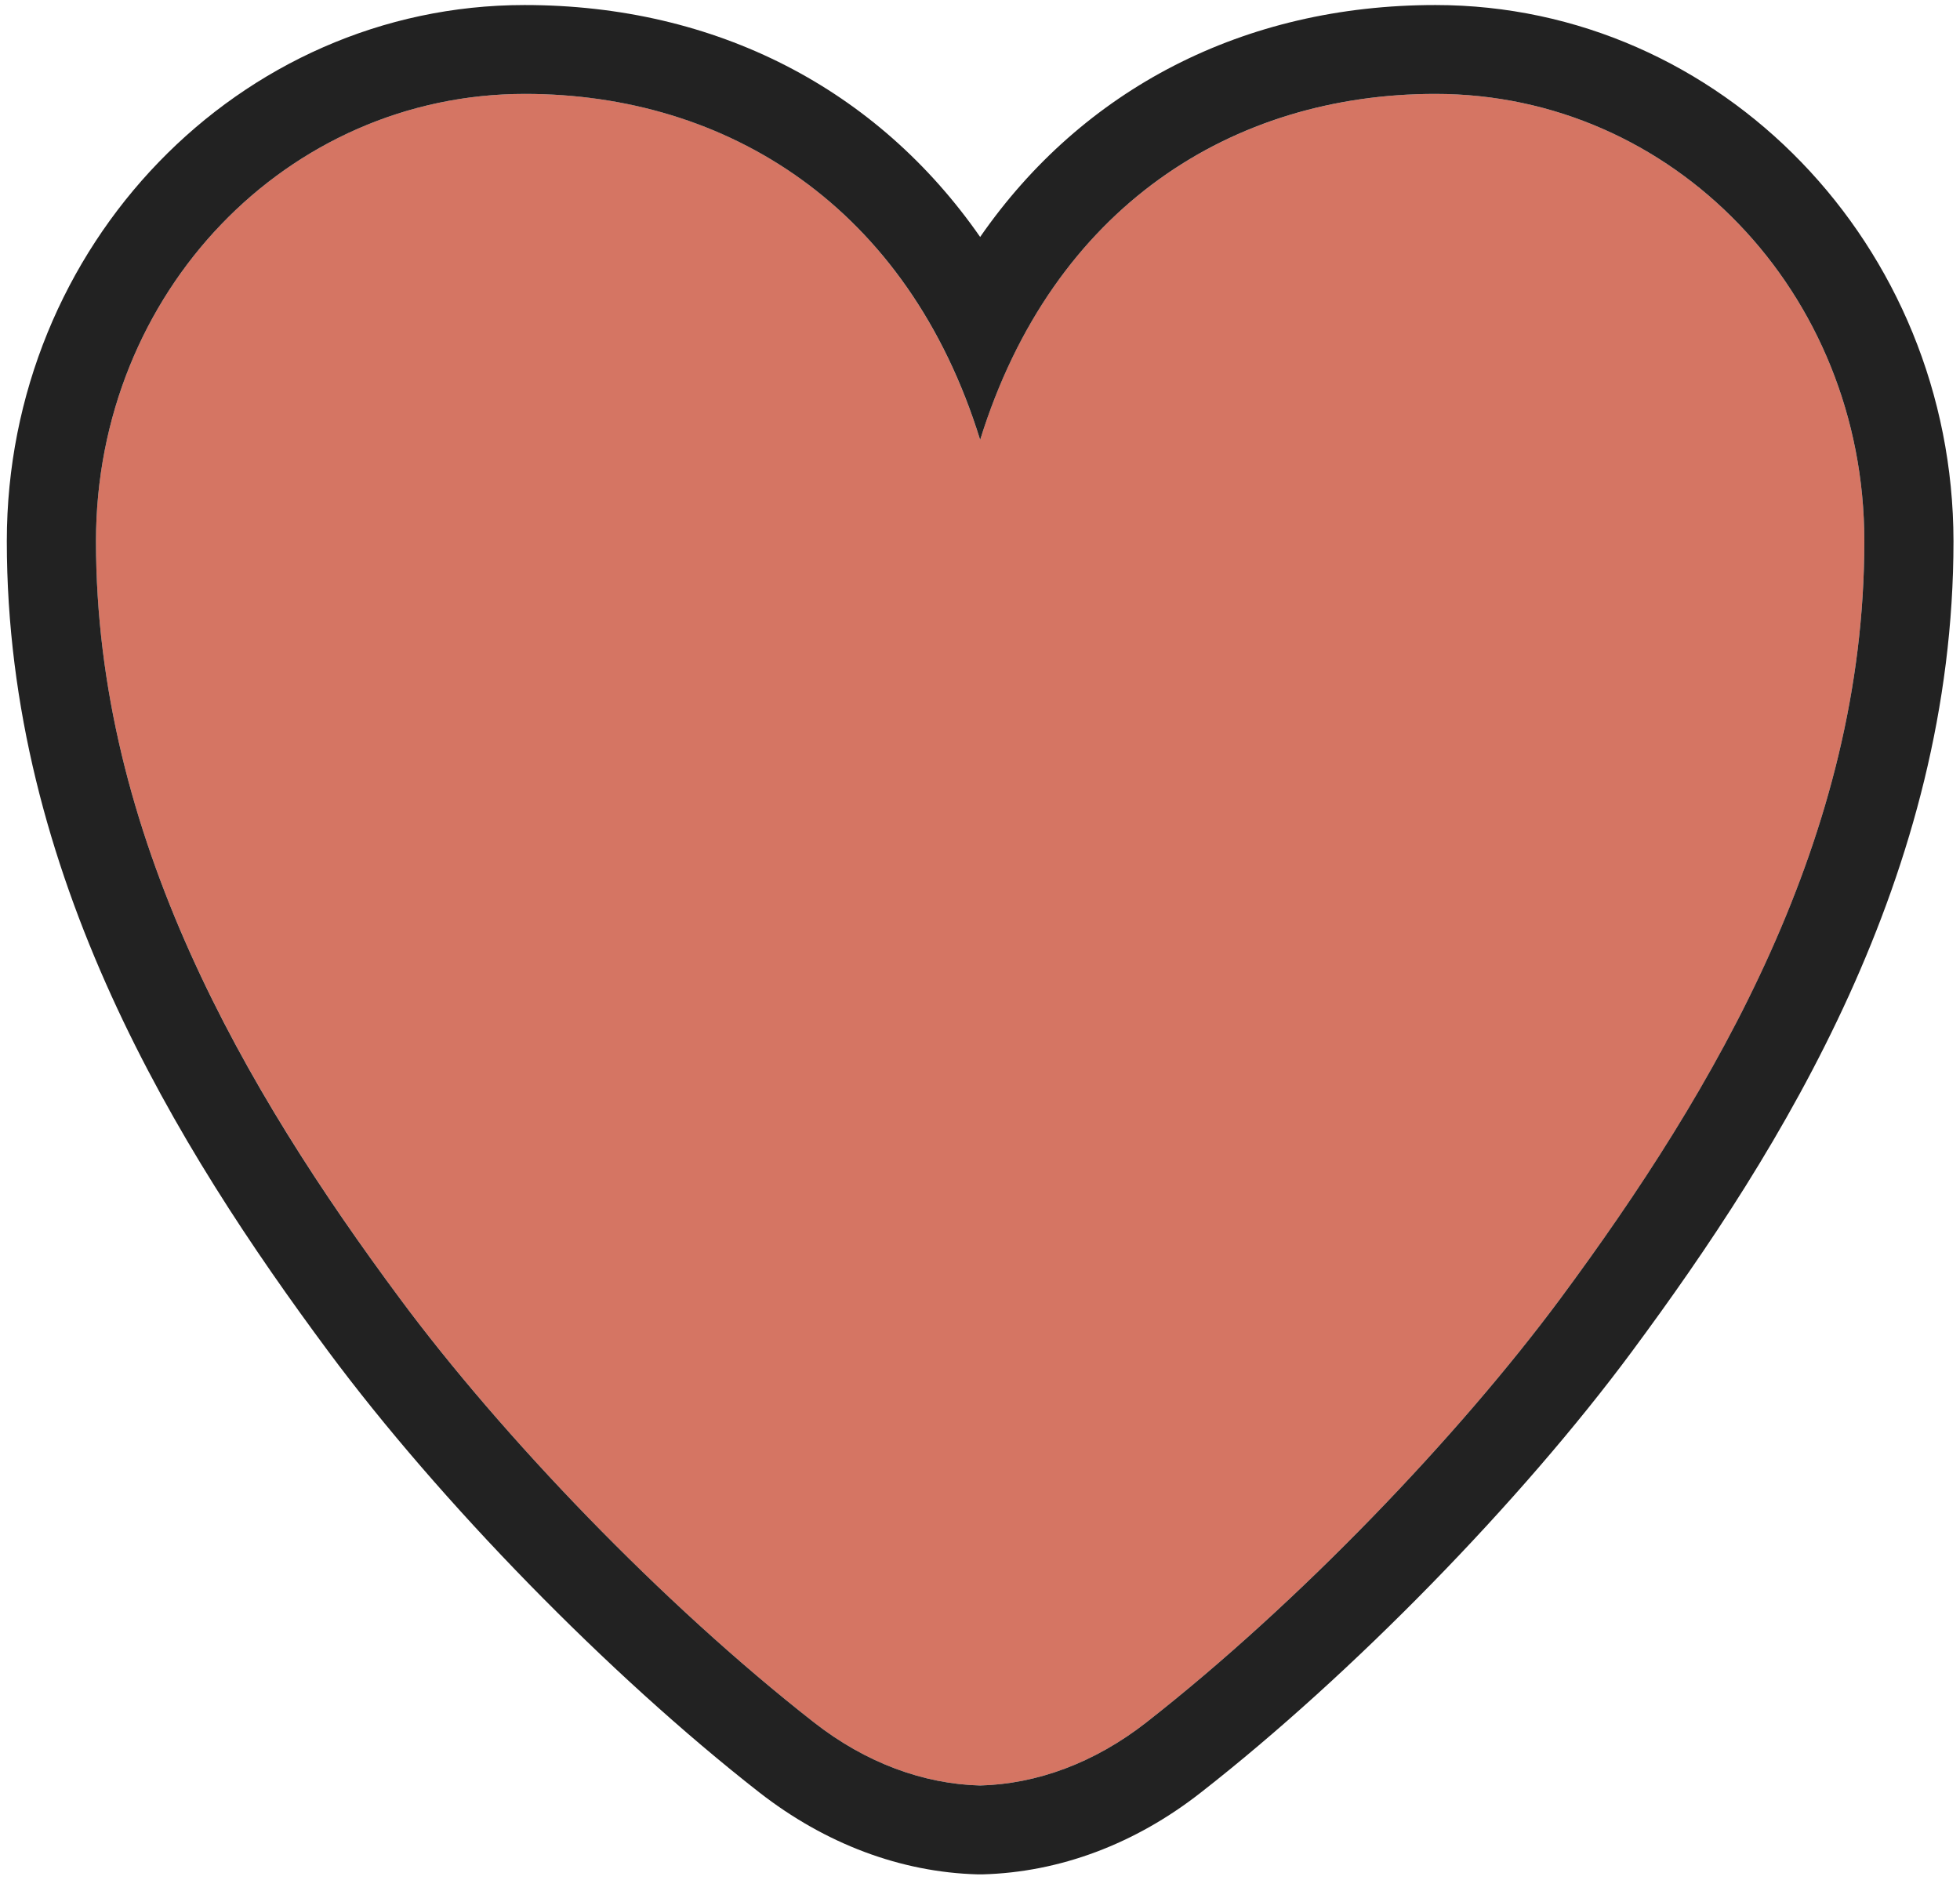
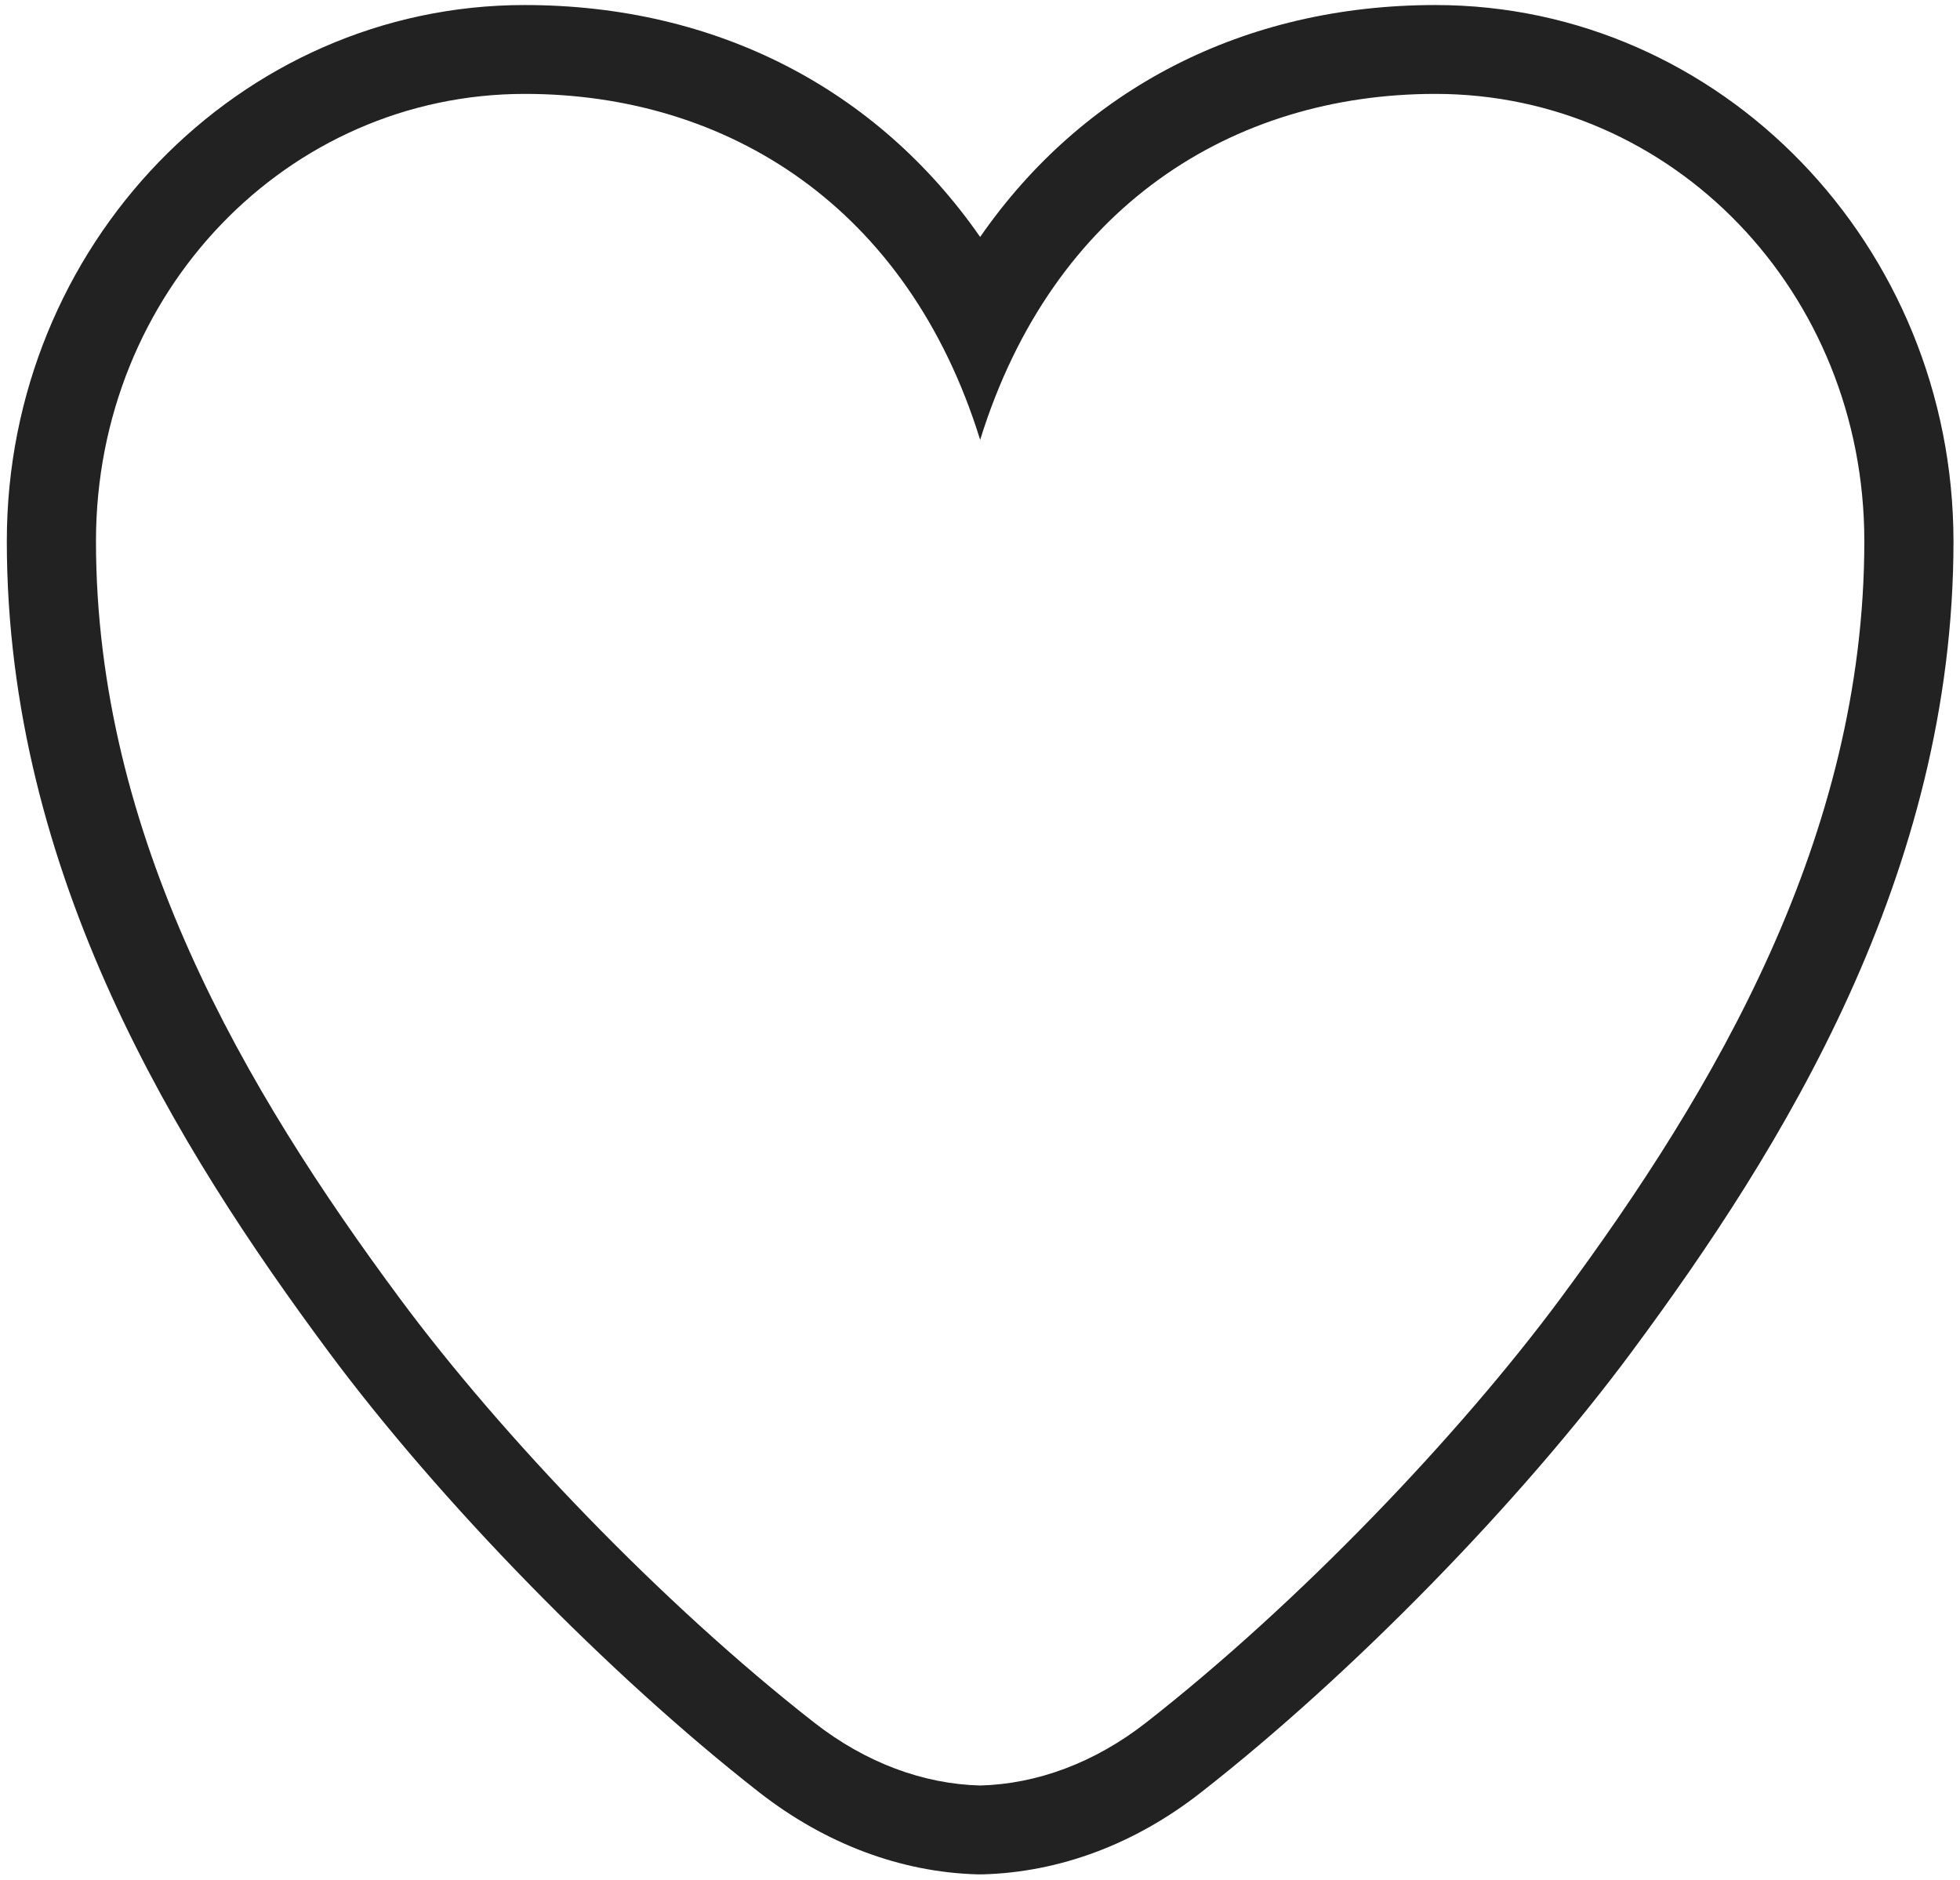
<svg xmlns="http://www.w3.org/2000/svg" id="_レイヤー_1" data-name="レイヤー_1" viewBox="0 0 66.17 63.46">
  <defs>
    <style>
      .cls-1 {
        fill: #d57563;
      }

      .cls-2 {
        fill: #222;
      }
    </style>
  </defs>
-   <path class="cls-1" d="M48.46,3.17c-6.83,0-12.93,3.8-15.37,11.68-2.45-7.89-8.54-11.68-15.37-11.68-8.02,0-14.48,6.7-14.48,15.1,0,9.97,5.04,18.52,10.26,25.57,3.44,4.64,8.84,10.29,13.98,14.31,1.75,1.37,3.7,2.08,5.61,2.13,1.91-.05,3.86-.76,5.61-2.13,5.14-4.02,10.55-9.68,13.98-14.31,5.22-7.04,10.26-15.6,10.26-25.57,0-8.4-6.46-15.1-14.48-15.1Z" />
  <path class="cls-2" d="M48.46,3.17c8.02,0,14.48,6.7,14.48,15.1,0,9.97-5.04,18.52-10.26,25.57-3.44,4.64-8.84,10.29-13.98,14.31-1.75,1.37-3.7,2.08-5.61,2.13-1.91-.05-3.86-.76-5.61-2.13-5.14-4.02-10.55-9.68-13.98-14.31-5.22-7.04-10.26-15.6-10.26-25.57,0-8.4,6.46-15.1,14.48-15.1,6.83,0,12.93,3.8,15.37,11.68,2.45-7.89,8.54-11.68,15.37-11.68M48.46.17c-6.48,0-11.91,2.84-15.37,7.83C29.62,3.01,24.19.17,17.71.17,8.07.17.23,8.29.23,18.27c0,11.27,5.8,20.54,10.85,27.35,3.76,5.07,9.47,10.92,14.55,14.89,2.23,1.74,4.78,2.7,7.38,2.77h.08s.08,0,.08,0c2.6-.07,5.15-1.02,7.38-2.77,5.08-3.97,10.79-9.81,14.55-14.89,5.05-6.82,10.85-16.09,10.85-27.35C65.94,8.29,58.1.17,48.46.17h0Z" />
</svg>